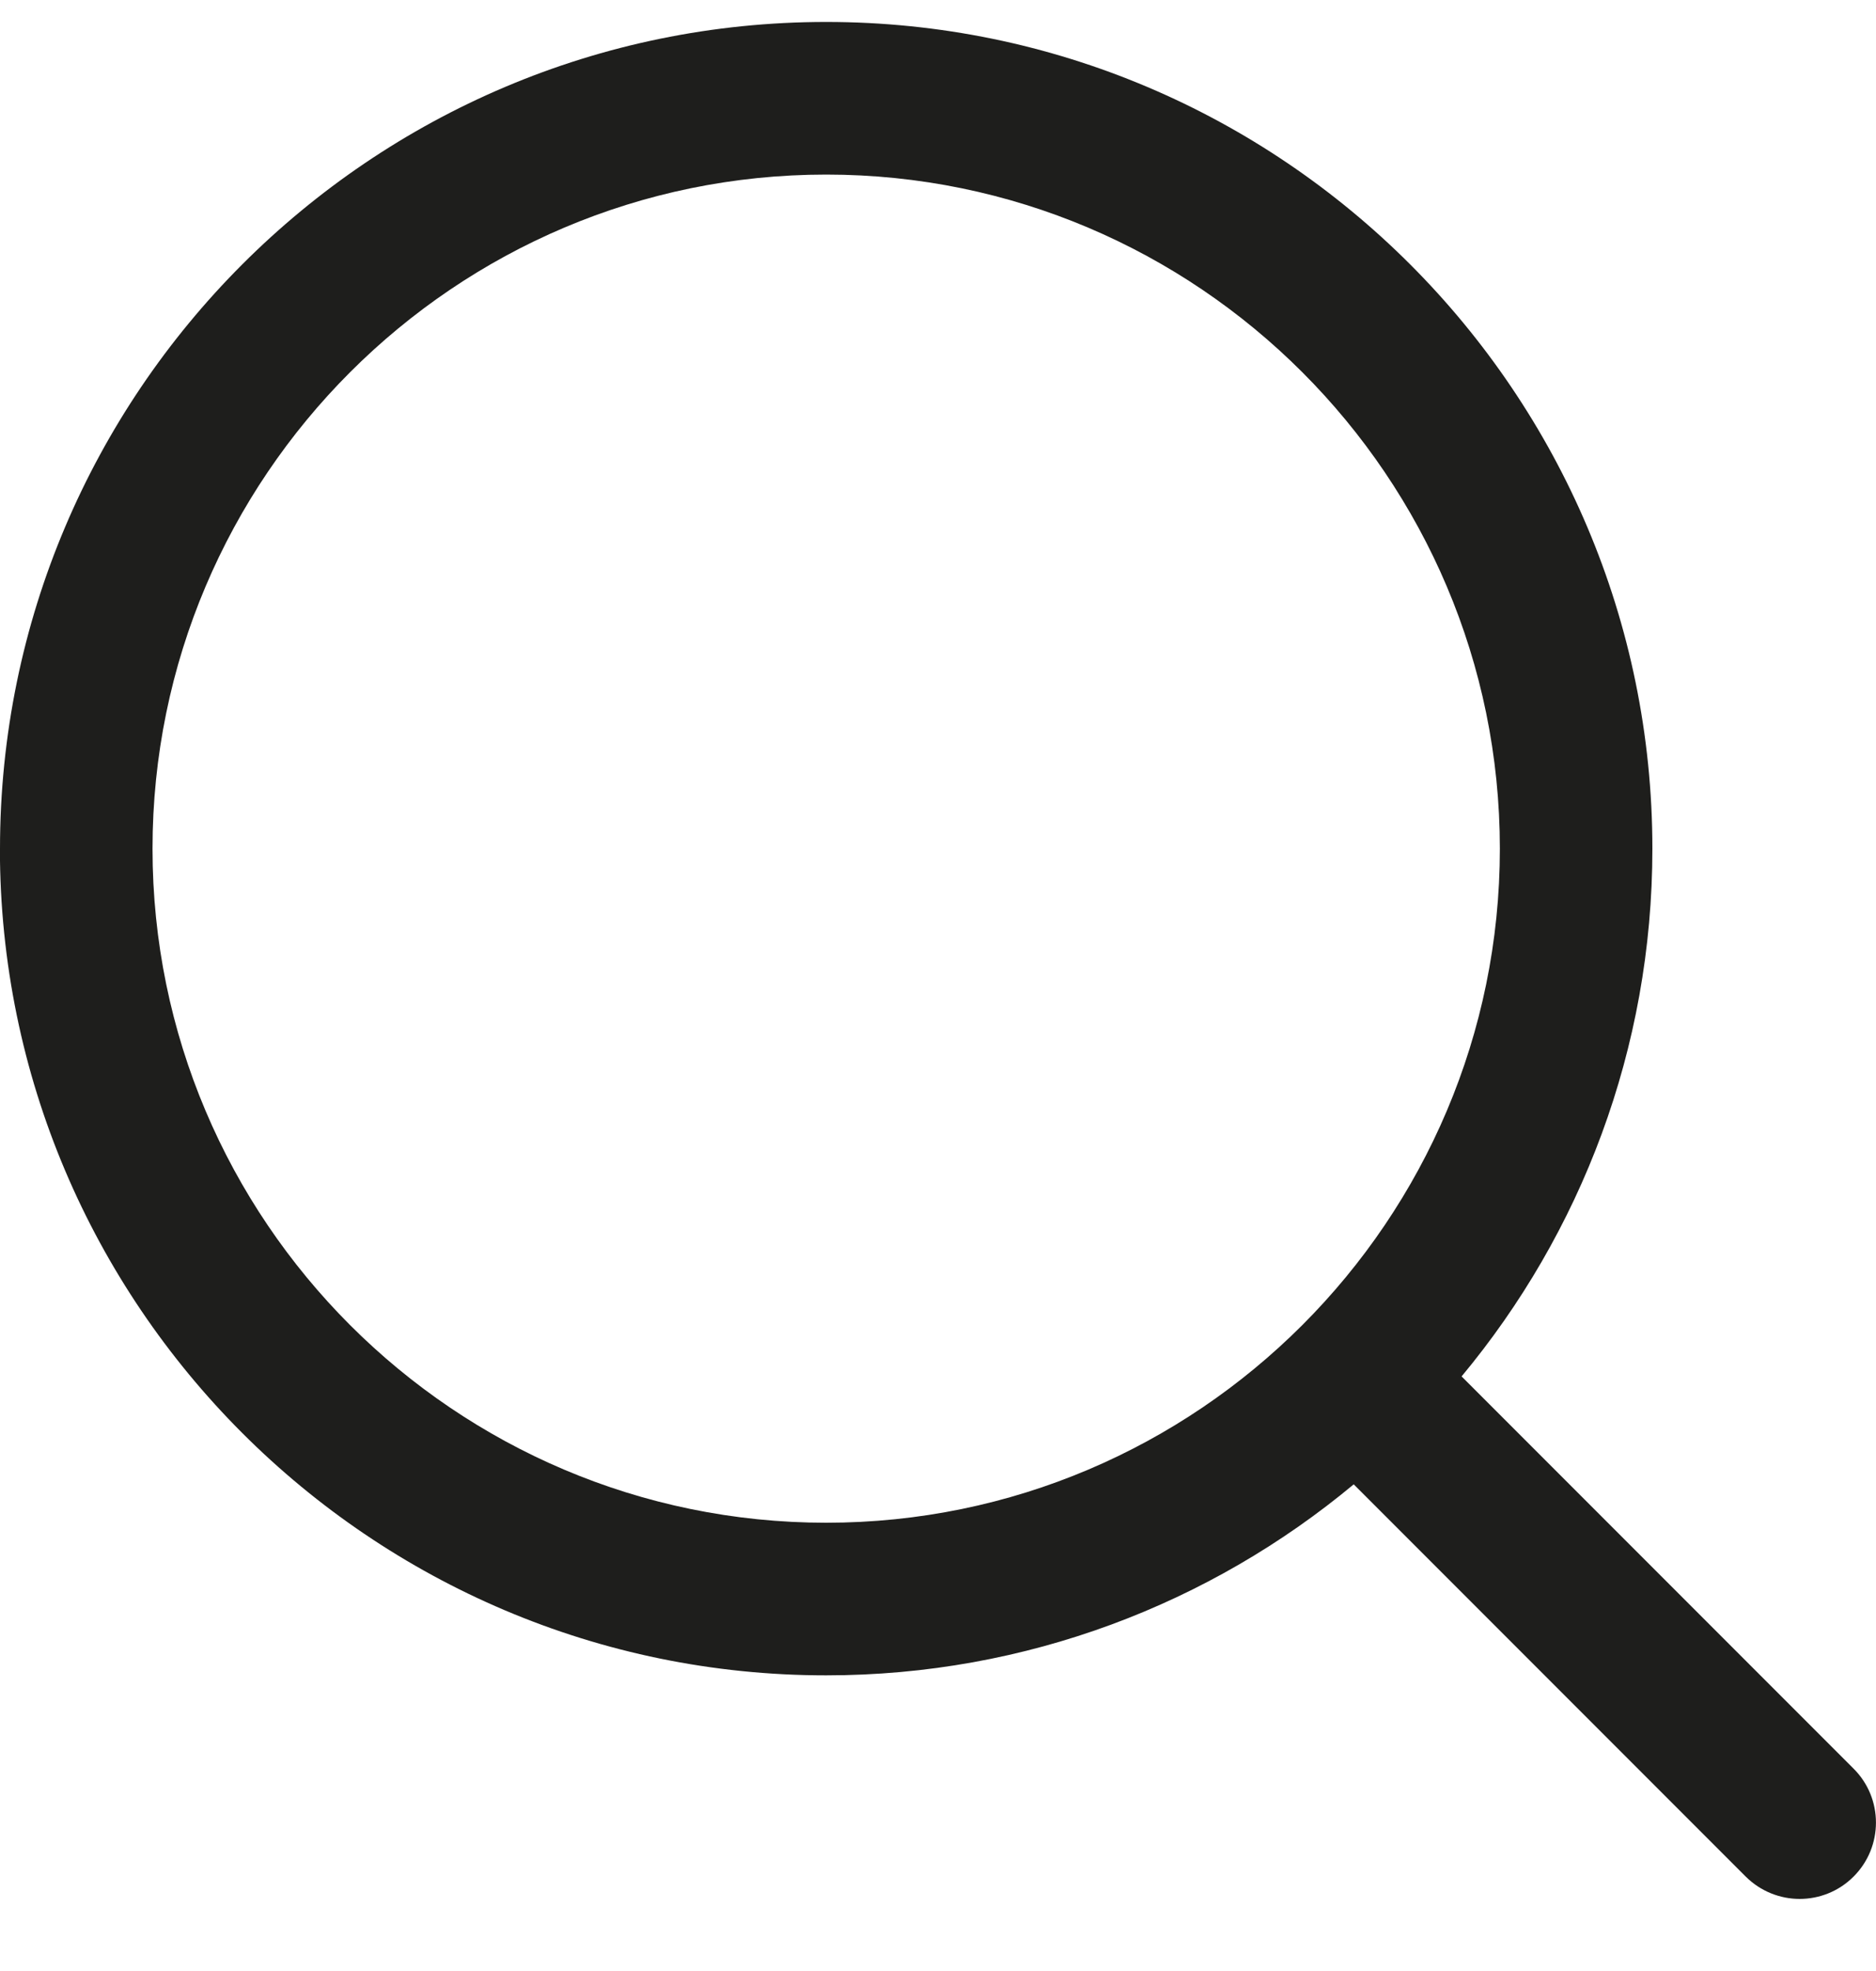
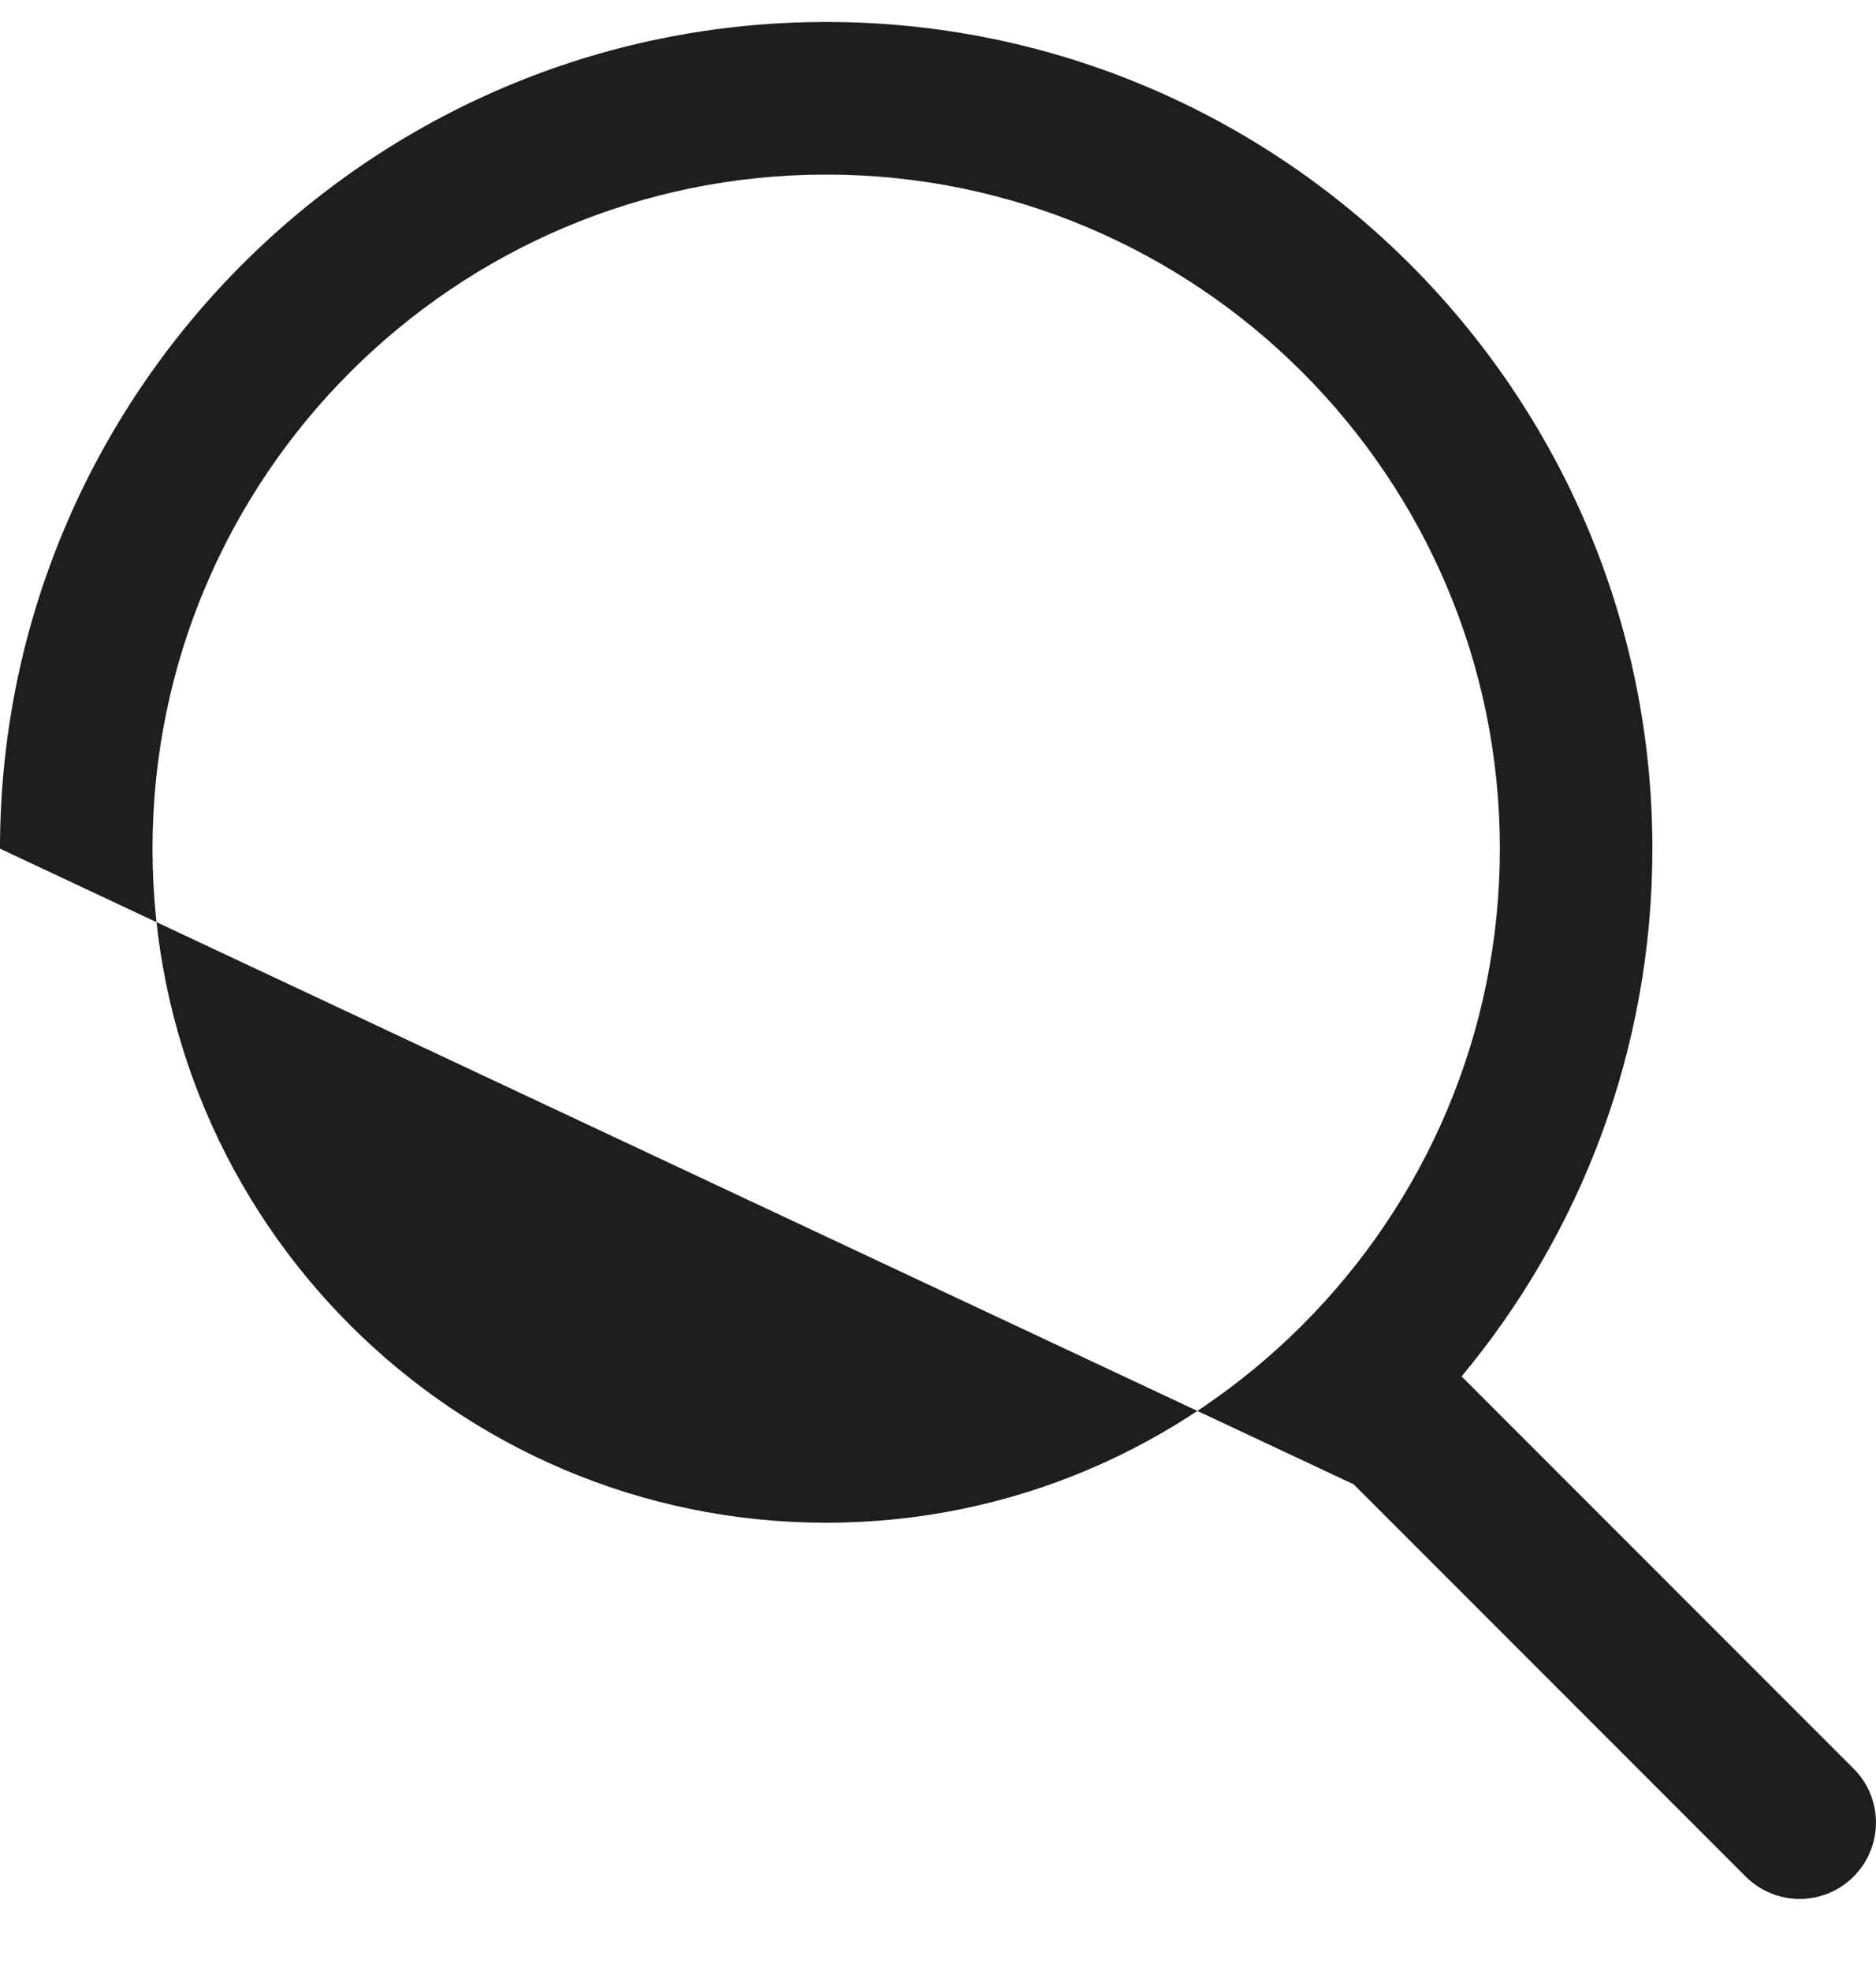
<svg xmlns="http://www.w3.org/2000/svg" fill="none" height="21" viewBox="0 0 20 21" width="20">
-   <path clip-rule="evenodd" d="m0 9.042c0-4.856 3.951-8.808 8.808-8.808 4.857 0 8.808 3.951 8.808 8.808 0 2.136-.764 4.097-2.034 5.623l4.179 4.179c.318.317.318.832 0 1.15-.159.159-.367.238-.575.238-.208 0-.416-.08-.575-.238l-4.179-4.179c-1.527 1.27-3.488 2.035-5.625 2.035-4.856 0-8.808-3.951-8.808-8.808zm1.626 0c0 3.96 3.222 7.182 7.182 7.182 3.96 0 7.182-3.222 7.182-7.182 0-3.96-3.222-7.182-7.182-7.182-3.96 0-7.182 3.222-7.182 7.182z" fill="#1e1e1c" fill-rule="evenodd" />
+   <path clip-rule="evenodd" d="m0 9.042c0-4.856 3.951-8.808 8.808-8.808 4.857 0 8.808 3.951 8.808 8.808 0 2.136-.764 4.097-2.034 5.623l4.179 4.179c.318.317.318.832 0 1.15-.159.159-.367.238-.575.238-.208 0-.416-.08-.575-.238l-4.179-4.179zm1.626 0c0 3.96 3.222 7.182 7.182 7.182 3.96 0 7.182-3.222 7.182-7.182 0-3.96-3.222-7.182-7.182-7.182-3.96 0-7.182 3.222-7.182 7.182z" fill="#1e1e1c" fill-rule="evenodd" />
</svg>